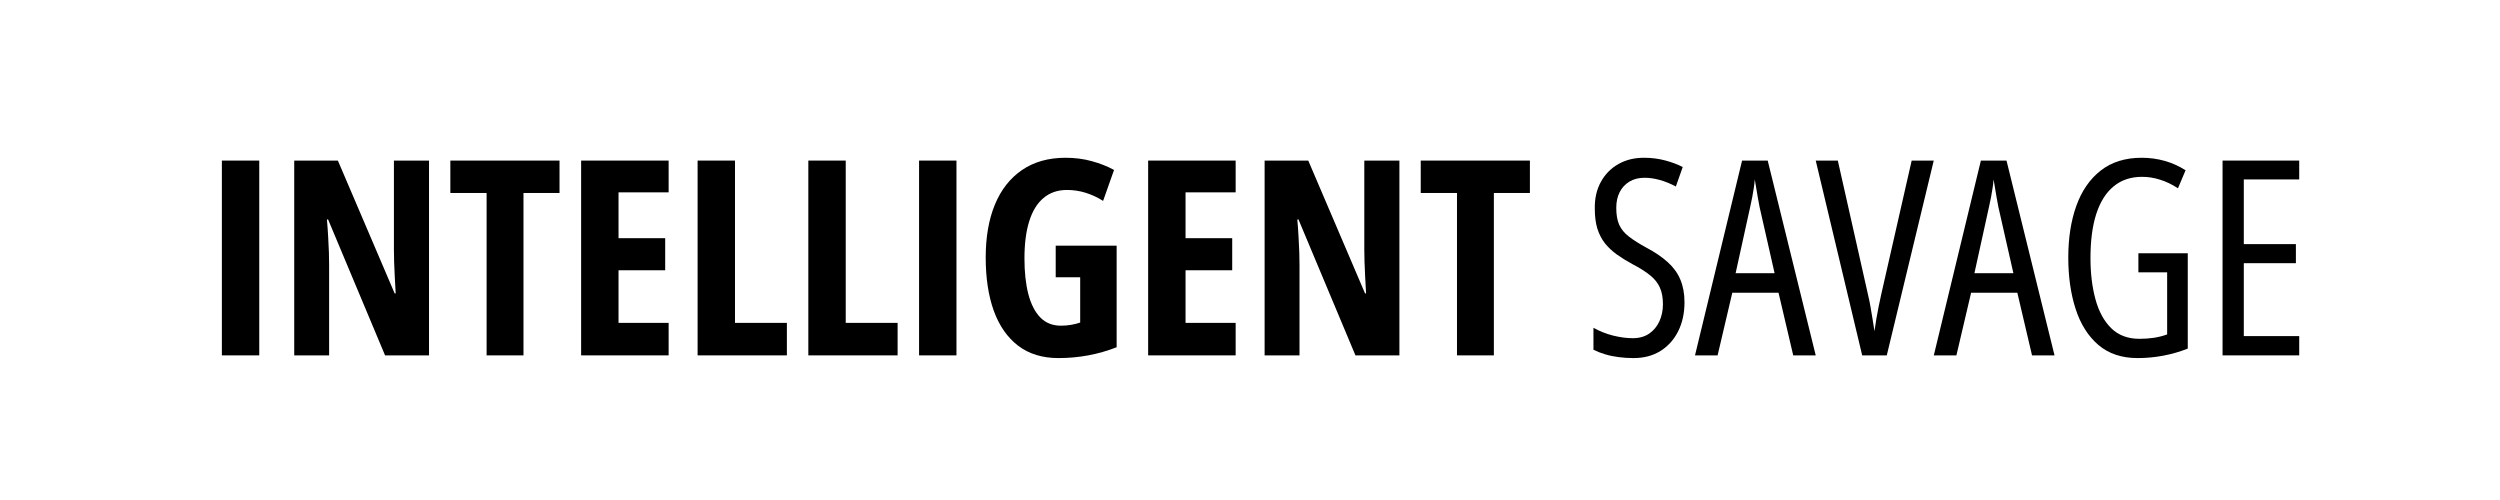
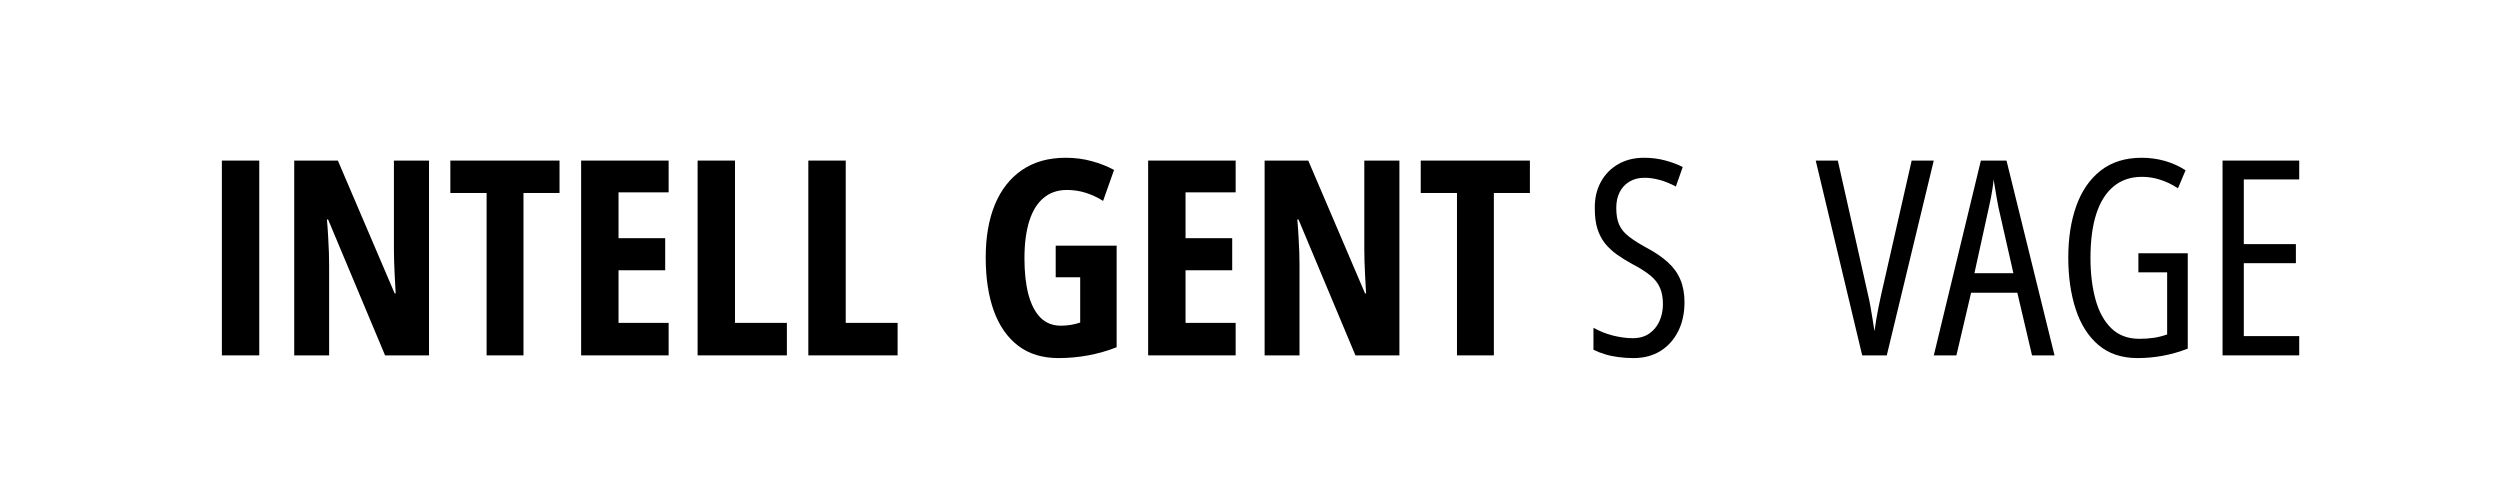
<svg xmlns="http://www.w3.org/2000/svg" version="1.2" preserveAspectRatio="xMidYMid meet" height="100" viewBox="0 0 375 75" zoomAndPan="magnify" width="500">
  <defs />
  <g id="8ae14db810">
    <rect style="fill:#ffffff;fill-opacity:1;stroke:none;" height="75" y="0" width="375" x="0" />
    <rect style="fill:#ffffff;fill-opacity:1;stroke:none;" height="75" y="0" width="375" x="0" />
    <g style="fill:#000000;fill-opacity:1;">
      <g transform="translate(30.655, 53.306)">
        <path d="M 2.625 0 L 2.625 -29.219 L 8.234 -29.219 L 8.234 0 Z M 2.625 0" style="stroke:none" />
      </g>
      <g transform="translate(41.509, 53.306)">
        <path d="M 22.844 0 L 16.25 0 L 7.703 -20.391 L 7.531 -20.391 C 7.613 -19.441 7.676 -18.551 7.719 -17.719 C 7.77 -16.883 7.805 -16.117 7.828 -15.422 C 7.848 -14.734 7.859 -14.109 7.859 -13.547 L 7.859 0 L 2.625 0 L 2.625 -29.219 L 9.172 -29.219 L 17.688 -9.297 L 17.844 -9.297 C 17.789 -10.211 17.742 -11.066 17.703 -11.859 C 17.672 -12.648 17.641 -13.383 17.609 -14.062 C 17.586 -14.75 17.578 -15.375 17.578 -15.938 L 17.578 -29.219 L 22.844 -29.219 Z M 22.844 0" style="stroke:none" />
      </g>
      <g transform="translate(66.975, 53.306)">
        <path d="M 11.547 0 L 6.016 0 L 6.016 -24.359 L 0.578 -24.359 L 0.578 -29.219 L 16.953 -29.219 L 16.953 -24.359 L 11.547 -24.359 Z M 11.547 0" style="stroke:none" />
      </g>
      <g transform="translate(84.545, 53.306)">
        <path d="M 15.75 0 L 2.625 0 L 2.625 -29.219 L 15.75 -29.219 L 15.75 -24.453 L 8.234 -24.453 L 8.234 -17.578 L 15.234 -17.578 L 15.234 -12.766 L 8.234 -12.766 L 8.234 -4.875 L 15.75 -4.875 Z M 15.75 0" style="stroke:none" />
      </g>
      <g transform="translate(102.015, 53.306)">
        <path d="M 2.625 0 L 2.625 -29.219 L 8.234 -29.219 L 8.234 -4.875 L 16.016 -4.875 L 16.016 0 Z M 2.625 0" style="stroke:none" />
      </g>
      <g transform="translate(118.625, 53.306)">
        <path d="M 2.625 0 L 2.625 -29.219 L 8.234 -29.219 L 8.234 -4.875 L 16.016 -4.875 L 16.016 0 Z M 2.625 0" style="stroke:none" />
      </g>
      <g transform="translate(135.236, 53.306)">
-         <path d="M 2.625 0 L 2.625 -29.219 L 8.234 -29.219 L 8.234 0 Z M 2.625 0" style="stroke:none" />
-       </g>
+         </g>
      <g transform="translate(146.09, 53.306)">
        <path d="M 12.266 -16.453 L 21.406 -16.453 L 21.406 -1.219 C 20.02 -0.676 18.598 -0.27 17.141 0 C 15.68 0.27 14.195 0.406 12.688 0.406 C 10.281 0.406 8.266 -0.207 6.641 -1.438 C 5.023 -2.676 3.805 -4.422 2.984 -6.672 C 2.172 -8.922 1.766 -11.594 1.766 -14.688 C 1.766 -17.738 2.223 -20.379 3.141 -22.609 C 4.066 -24.848 5.422 -26.578 7.203 -27.797 C 8.992 -29.023 11.176 -29.641 13.75 -29.641 C 15.164 -29.641 16.484 -29.469 17.703 -29.125 C 18.93 -28.789 20.035 -28.352 21.016 -27.812 L 19.375 -23.172 C 18.531 -23.703 17.656 -24.109 16.75 -24.391 C 15.852 -24.672 14.922 -24.812 13.953 -24.812 C 12.555 -24.812 11.383 -24.41 10.438 -23.609 C 9.488 -22.816 8.773 -21.656 8.297 -20.125 C 7.816 -18.602 7.578 -16.738 7.578 -14.531 C 7.578 -12.488 7.77 -10.711 8.156 -9.203 C 8.551 -7.691 9.148 -6.52 9.953 -5.688 C 10.766 -4.863 11.797 -4.453 13.047 -4.453 C 13.566 -4.453 14.07 -4.492 14.562 -4.578 C 15.051 -4.66 15.508 -4.773 15.938 -4.922 L 15.938 -11.719 L 12.266 -11.719 Z M 12.266 -16.453" style="stroke:none" />
      </g>
      <g transform="translate(169.597, 53.306)">
        <path d="M 15.75 0 L 2.625 0 L 2.625 -29.219 L 15.75 -29.219 L 15.75 -24.453 L 8.234 -24.453 L 8.234 -17.578 L 15.234 -17.578 L 15.234 -12.766 L 8.234 -12.766 L 8.234 -4.875 L 15.75 -4.875 Z M 15.75 0" style="stroke:none" />
      </g>
      <g transform="translate(187.067, 53.306)">
        <path d="M 22.844 0 L 16.25 0 L 7.703 -20.391 L 7.531 -20.391 C 7.613 -19.441 7.676 -18.551 7.719 -17.719 C 7.77 -16.883 7.805 -16.117 7.828 -15.422 C 7.848 -14.734 7.859 -14.109 7.859 -13.547 L 7.859 0 L 2.625 0 L 2.625 -29.219 L 9.172 -29.219 L 17.688 -9.297 L 17.844 -9.297 C 17.789 -10.211 17.742 -11.066 17.703 -11.859 C 17.672 -12.648 17.641 -13.383 17.609 -14.062 C 17.586 -14.75 17.578 -15.375 17.578 -15.938 L 17.578 -29.219 L 22.844 -29.219 Z M 22.844 0" style="stroke:none" />
      </g>
      <g transform="translate(212.532, 53.306)">
        <path d="M 11.547 0 L 6.016 0 L 6.016 -24.359 L 0.578 -24.359 L 0.578 -29.219 L 16.953 -29.219 L 16.953 -24.359 L 11.547 -24.359 Z M 11.547 0" style="stroke:none" />
      </g>
      <g transform="translate(230.103, 53.306)">
        <path d="" style="stroke:none" />
      </g>
    </g>
    <g style="fill:#000000;fill-opacity:1;">
      <g transform="translate(237.44, 53.306)">
        <path d="M 15.234 -7.969 C 15.234 -6.32 14.914 -4.867 14.281 -3.609 C 13.645 -2.348 12.758 -1.363 11.625 -0.656 C 10.488 0.051 9.145 0.406 7.594 0.406 C 6.832 0.406 6.098 0.359 5.391 0.266 C 4.691 0.18 4.023 0.047 3.391 -0.141 C 2.754 -0.328 2.148 -0.562 1.578 -0.844 L 1.578 -4.141 C 2.484 -3.629 3.461 -3.238 4.516 -2.969 C 5.578 -2.707 6.562 -2.578 7.469 -2.578 C 8.445 -2.578 9.27 -2.805 9.938 -3.266 C 10.602 -3.723 11.113 -4.336 11.469 -5.109 C 11.82 -5.891 12 -6.742 12 -7.672 C 12 -8.66 11.848 -9.488 11.547 -10.156 C 11.254 -10.832 10.773 -11.441 10.109 -11.984 C 9.441 -12.535 8.547 -13.102 7.422 -13.688 C 6.566 -14.156 5.789 -14.633 5.094 -15.125 C 4.406 -15.625 3.812 -16.18 3.312 -16.797 C 2.82 -17.422 2.441 -18.148 2.172 -18.984 C 1.91 -19.828 1.781 -20.828 1.781 -21.984 C 1.75 -23.516 2.051 -24.859 2.688 -26.016 C 3.32 -27.172 4.203 -28.066 5.328 -28.703 C 6.453 -29.336 7.738 -29.648 9.188 -29.641 C 10.301 -29.641 11.359 -29.504 12.359 -29.234 C 13.367 -28.961 14.238 -28.633 14.969 -28.25 L 13.938 -25.328 C 13.125 -25.766 12.316 -26.094 11.516 -26.312 C 10.723 -26.531 9.969 -26.641 9.25 -26.641 C 8.363 -26.641 7.602 -26.445 6.969 -26.062 C 6.332 -25.676 5.844 -25.145 5.5 -24.469 C 5.164 -23.801 5 -23.02 5 -22.125 C 5 -21.102 5.145 -20.258 5.438 -19.594 C 5.738 -18.926 6.227 -18.332 6.906 -17.812 C 7.582 -17.289 8.473 -16.727 9.578 -16.125 C 10.836 -15.457 11.891 -14.738 12.734 -13.969 C 13.578 -13.207 14.203 -12.344 14.609 -11.375 C 15.023 -10.406 15.234 -9.27 15.234 -7.969 Z M 15.234 -7.969" style="stroke:none" />
      </g>
      <g transform="translate(254.25, 53.306)">
-         <path d="M 14.734 0 L 12.531 -9.391 L 5.594 -9.391 L 3.391 0 L 0 0 L 7.062 -29.219 L 10.906 -29.219 L 18.109 0 Z M 11.938 -12.328 L 9.688 -22.25 C 9.602 -22.738 9.516 -23.219 9.422 -23.688 C 9.336 -24.164 9.258 -24.629 9.188 -25.078 C 9.113 -25.523 9.039 -25.961 8.969 -26.391 C 8.938 -25.961 8.883 -25.52 8.812 -25.062 C 8.75 -24.613 8.672 -24.156 8.578 -23.688 C 8.484 -23.227 8.383 -22.758 8.281 -22.281 L 6.094 -12.328 Z M 11.938 -12.328" style="stroke:none" />
-       </g>
+         </g>
      <g transform="translate(272.36, 53.306)">
        <path d="M 17.703 -29.219 L 10.656 0 L 6.969 0 L 0 -29.219 L 3.312 -29.219 L 7.859 -9.031 C 7.992 -8.477 8.113 -7.891 8.219 -7.266 C 8.332 -6.648 8.438 -6.031 8.531 -5.406 C 8.633 -4.789 8.727 -4.195 8.812 -3.625 C 8.895 -4.195 8.984 -4.785 9.078 -5.391 C 9.18 -6.004 9.297 -6.625 9.422 -7.25 C 9.547 -7.883 9.676 -8.5 9.812 -9.094 L 14.391 -29.219 Z M 17.703 -29.219" style="stroke:none" />
      </g>
      <g transform="translate(290.07, 53.306)">
        <path d="M 14.734 0 L 12.531 -9.391 L 5.594 -9.391 L 3.391 0 L 0 0 L 7.062 -29.219 L 10.906 -29.219 L 18.109 0 Z M 11.938 -12.328 L 9.688 -22.25 C 9.602 -22.738 9.516 -23.219 9.422 -23.688 C 9.336 -24.164 9.258 -24.629 9.188 -25.078 C 9.113 -25.523 9.039 -25.961 8.969 -26.391 C 8.938 -25.961 8.883 -25.52 8.812 -25.062 C 8.75 -24.613 8.672 -24.156 8.578 -23.688 C 8.484 -23.227 8.383 -22.758 8.281 -22.281 L 6.094 -12.328 Z M 11.938 -12.328" style="stroke:none" />
      </g>
      <g transform="translate(308.18, 53.306)">
        <path d="M 12.578 -15.312 L 19.984 -15.312 L 19.984 -1.016 C 18.797 -0.547 17.566 -0.191 16.297 0.047 C 15.035 0.285 13.758 0.406 12.469 0.406 C 10.082 0.406 8.117 -0.25 6.578 -1.562 C 5.047 -2.875 3.91 -4.664 3.172 -6.938 C 2.43 -9.219 2.062 -11.797 2.062 -14.672 C 2.062 -17.586 2.461 -20.172 3.266 -22.422 C 4.078 -24.68 5.297 -26.445 6.922 -27.719 C 8.555 -29 10.609 -29.641 13.078 -29.641 C 14.273 -29.641 15.426 -29.484 16.531 -29.172 C 17.633 -28.859 18.676 -28.391 19.656 -27.766 L 18.516 -25.062 C 17.609 -25.656 16.707 -26.086 15.812 -26.359 C 14.926 -26.641 14.031 -26.781 13.125 -26.781 C 11.438 -26.781 10.02 -26.305 8.875 -25.359 C 7.727 -24.422 6.859 -23.047 6.266 -21.234 C 5.68 -19.422 5.391 -17.207 5.391 -14.594 C 5.391 -12.301 5.641 -10.238 6.141 -8.406 C 6.641 -6.57 7.43 -5.125 8.516 -4.062 C 9.598 -3.008 11.004 -2.484 12.734 -2.484 C 13.504 -2.484 14.238 -2.535 14.938 -2.641 C 15.633 -2.754 16.285 -2.922 16.891 -3.141 L 16.891 -12.453 L 12.578 -12.453 Z M 12.578 -15.312" style="stroke:none" />
      </g>
      <g transform="translate(330.367, 53.306)">
        <path d="M 14.516 0 L 3.016 0 L 3.016 -29.219 L 14.516 -29.219 L 14.516 -26.391 L 6.203 -26.391 L 6.203 -16.688 L 14.016 -16.688 L 14.016 -13.828 L 6.203 -13.828 L 6.203 -2.891 L 14.516 -2.891 Z M 14.516 0" style="stroke:none" />
      </g>
    </g>
    <g style="fill:#000000;fill-opacity:1;">
      <g transform="translate(346.718, 53.306)">
        <path d="" style="stroke:none" />
      </g>
    </g>
  </g>
</svg>